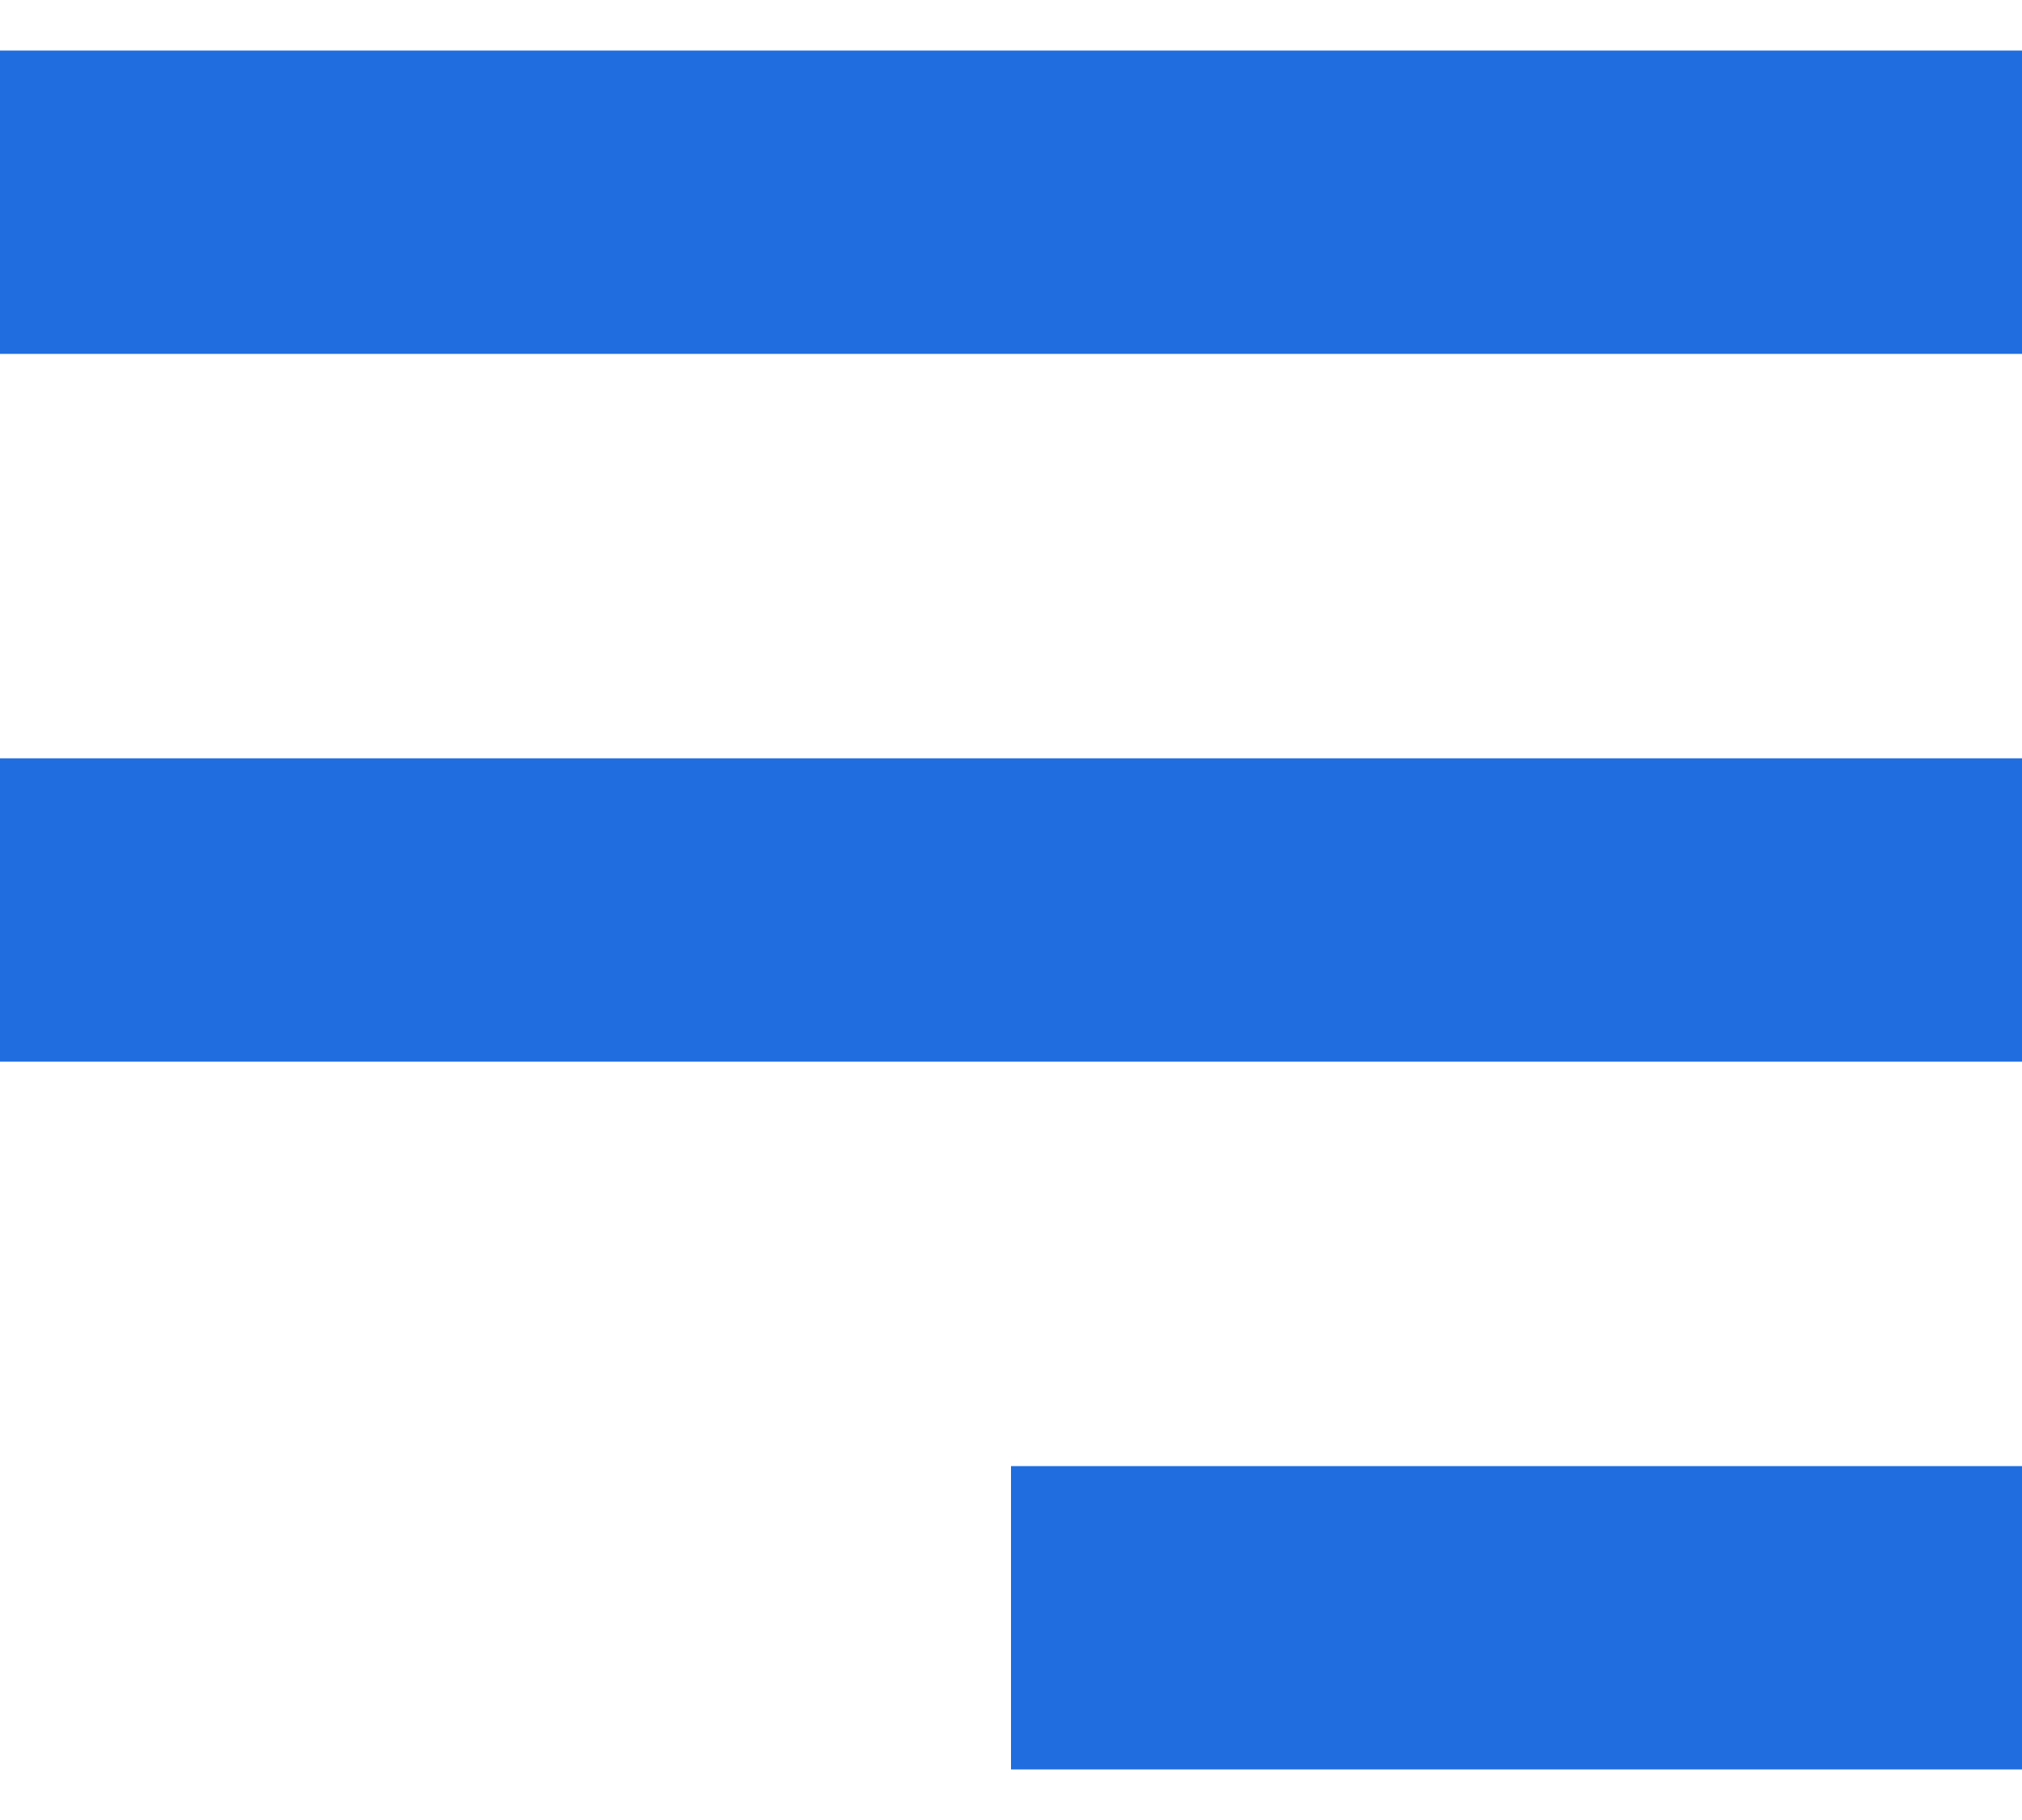
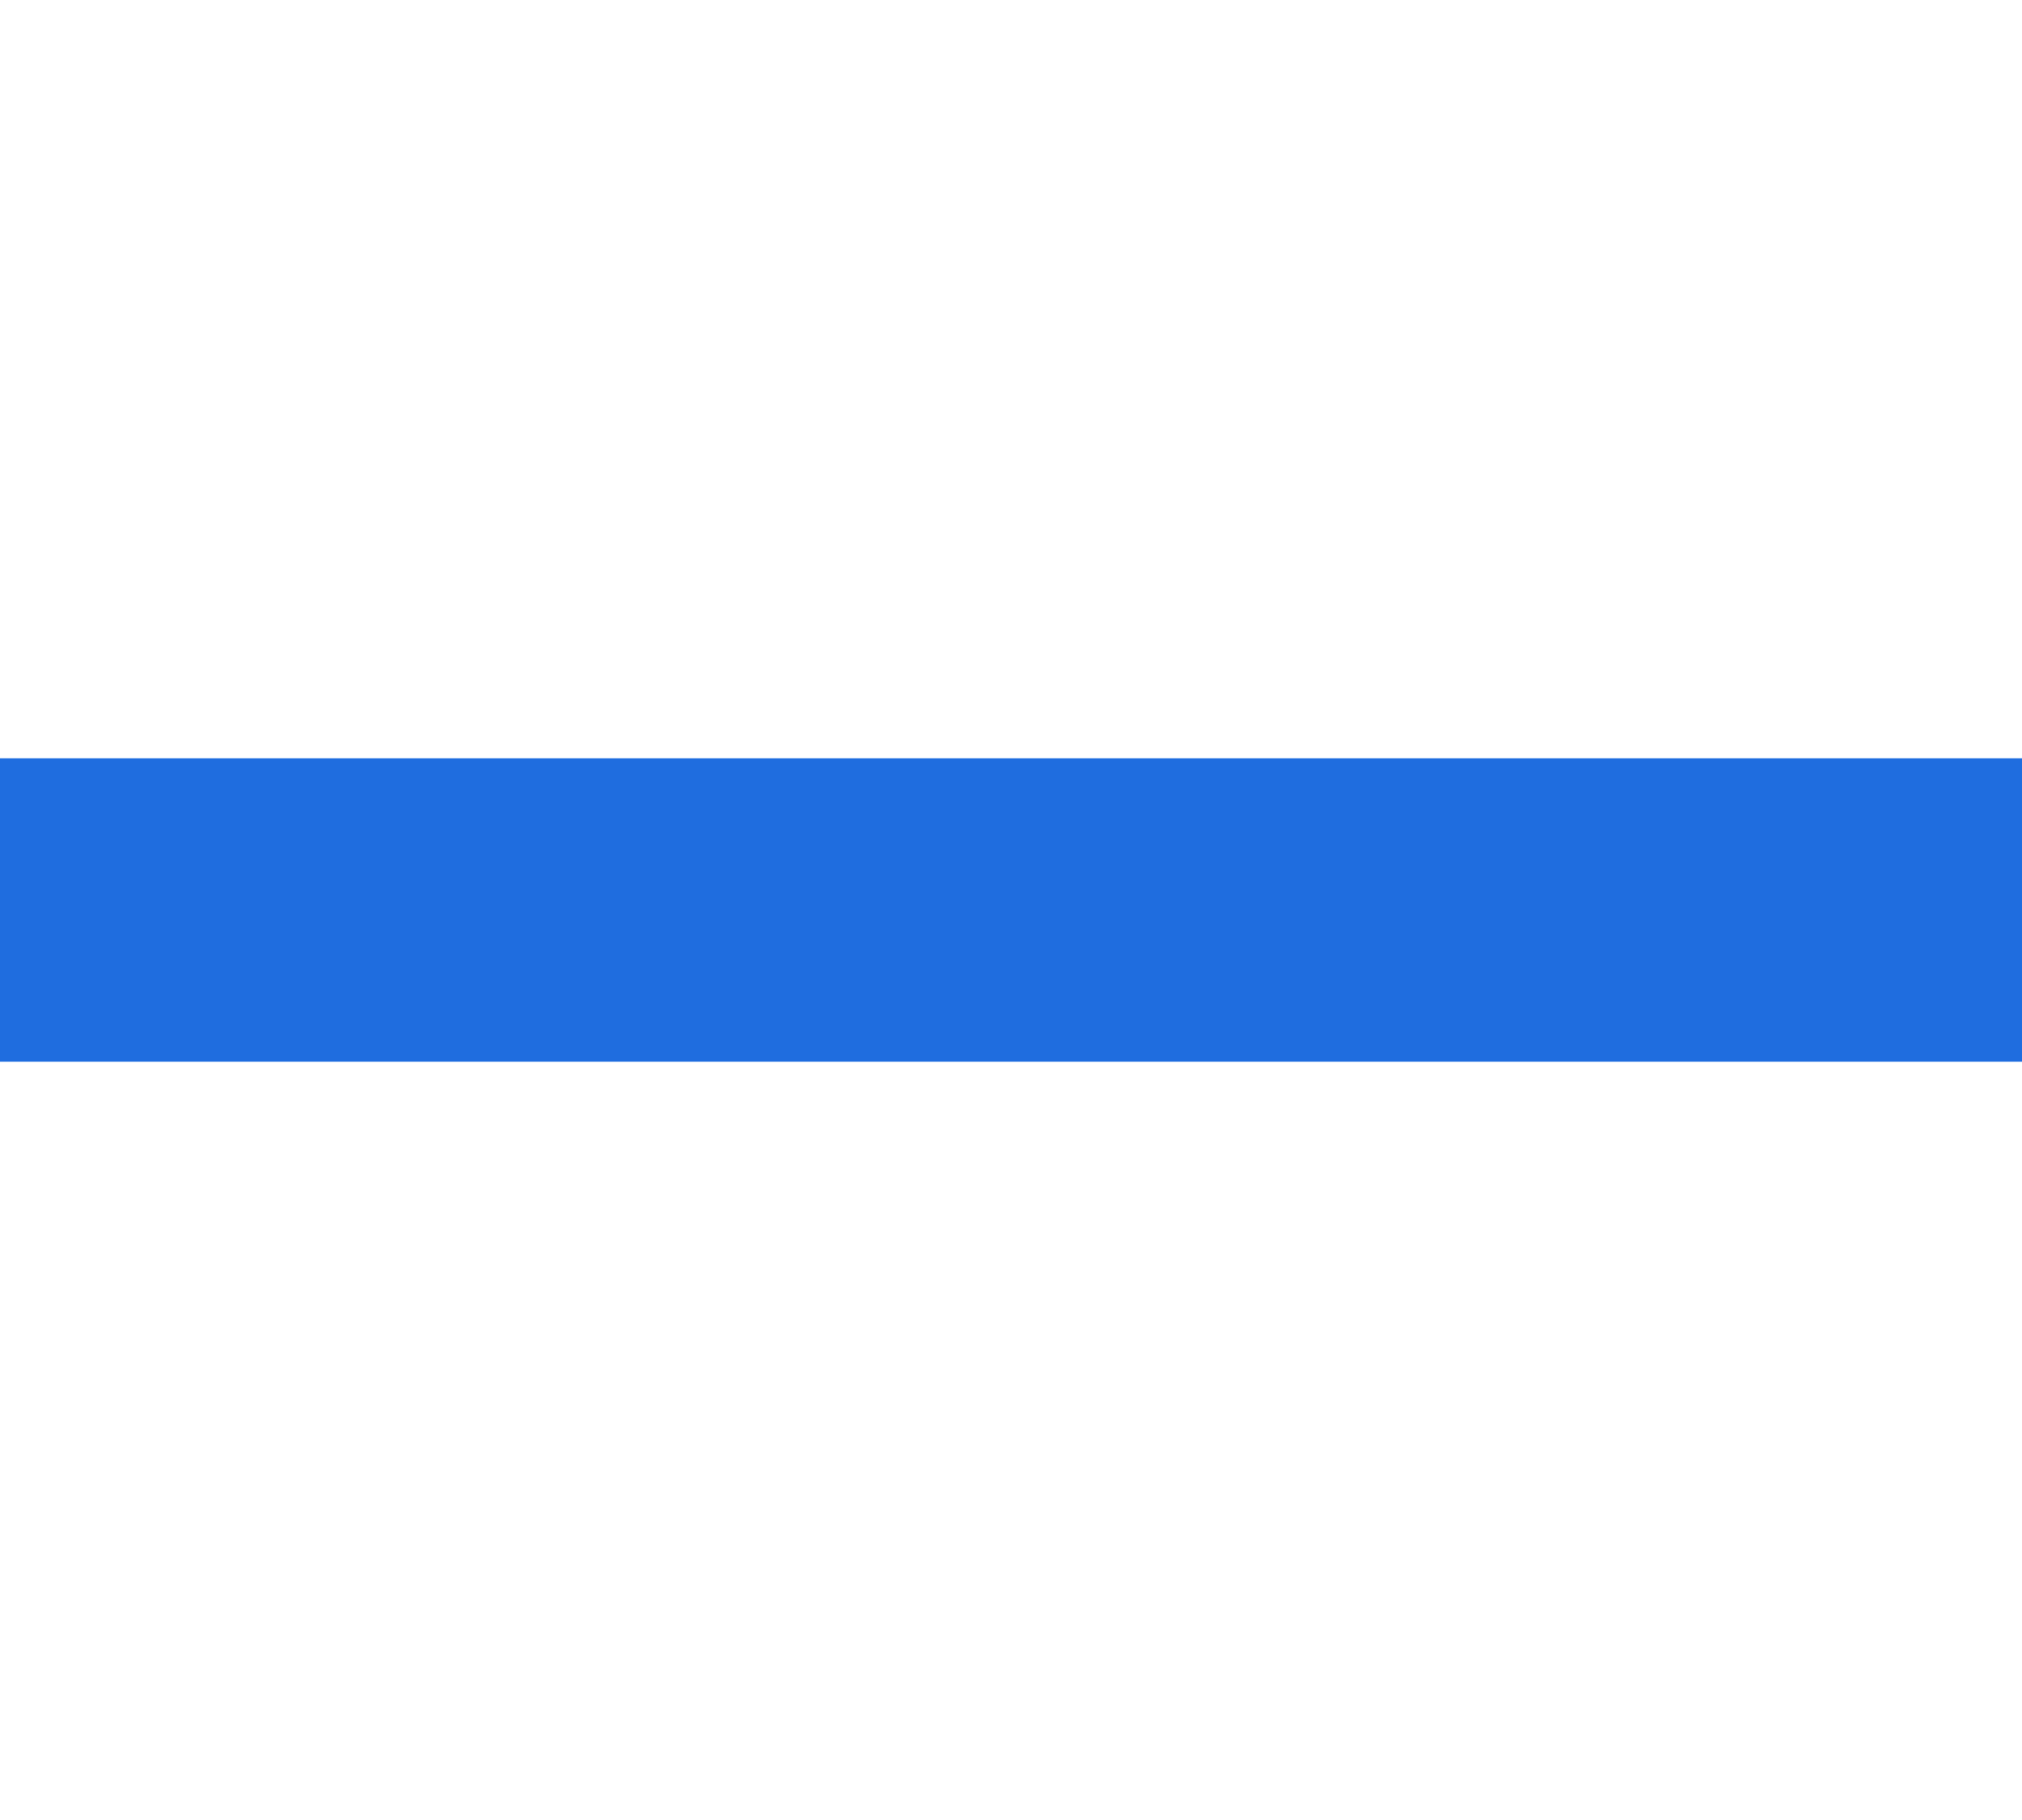
<svg xmlns="http://www.w3.org/2000/svg" width="20" height="18" viewBox="0 0 20 18" fill="none">
-   <path fill-rule="evenodd" clip-rule="evenodd" d="M20 3.5H0V0.5H20V3.5Z" fill="#1F6DDF" />
  <path fill-rule="evenodd" clip-rule="evenodd" d="M20 10.5H0V7.5H20V10.5Z" fill="#1F6DDF" />
-   <path fill-rule="evenodd" clip-rule="evenodd" d="M20 17.5L10 17.5L10 14.5L20 14.5L20 17.5Z" fill="#1F6DDF" />
</svg>